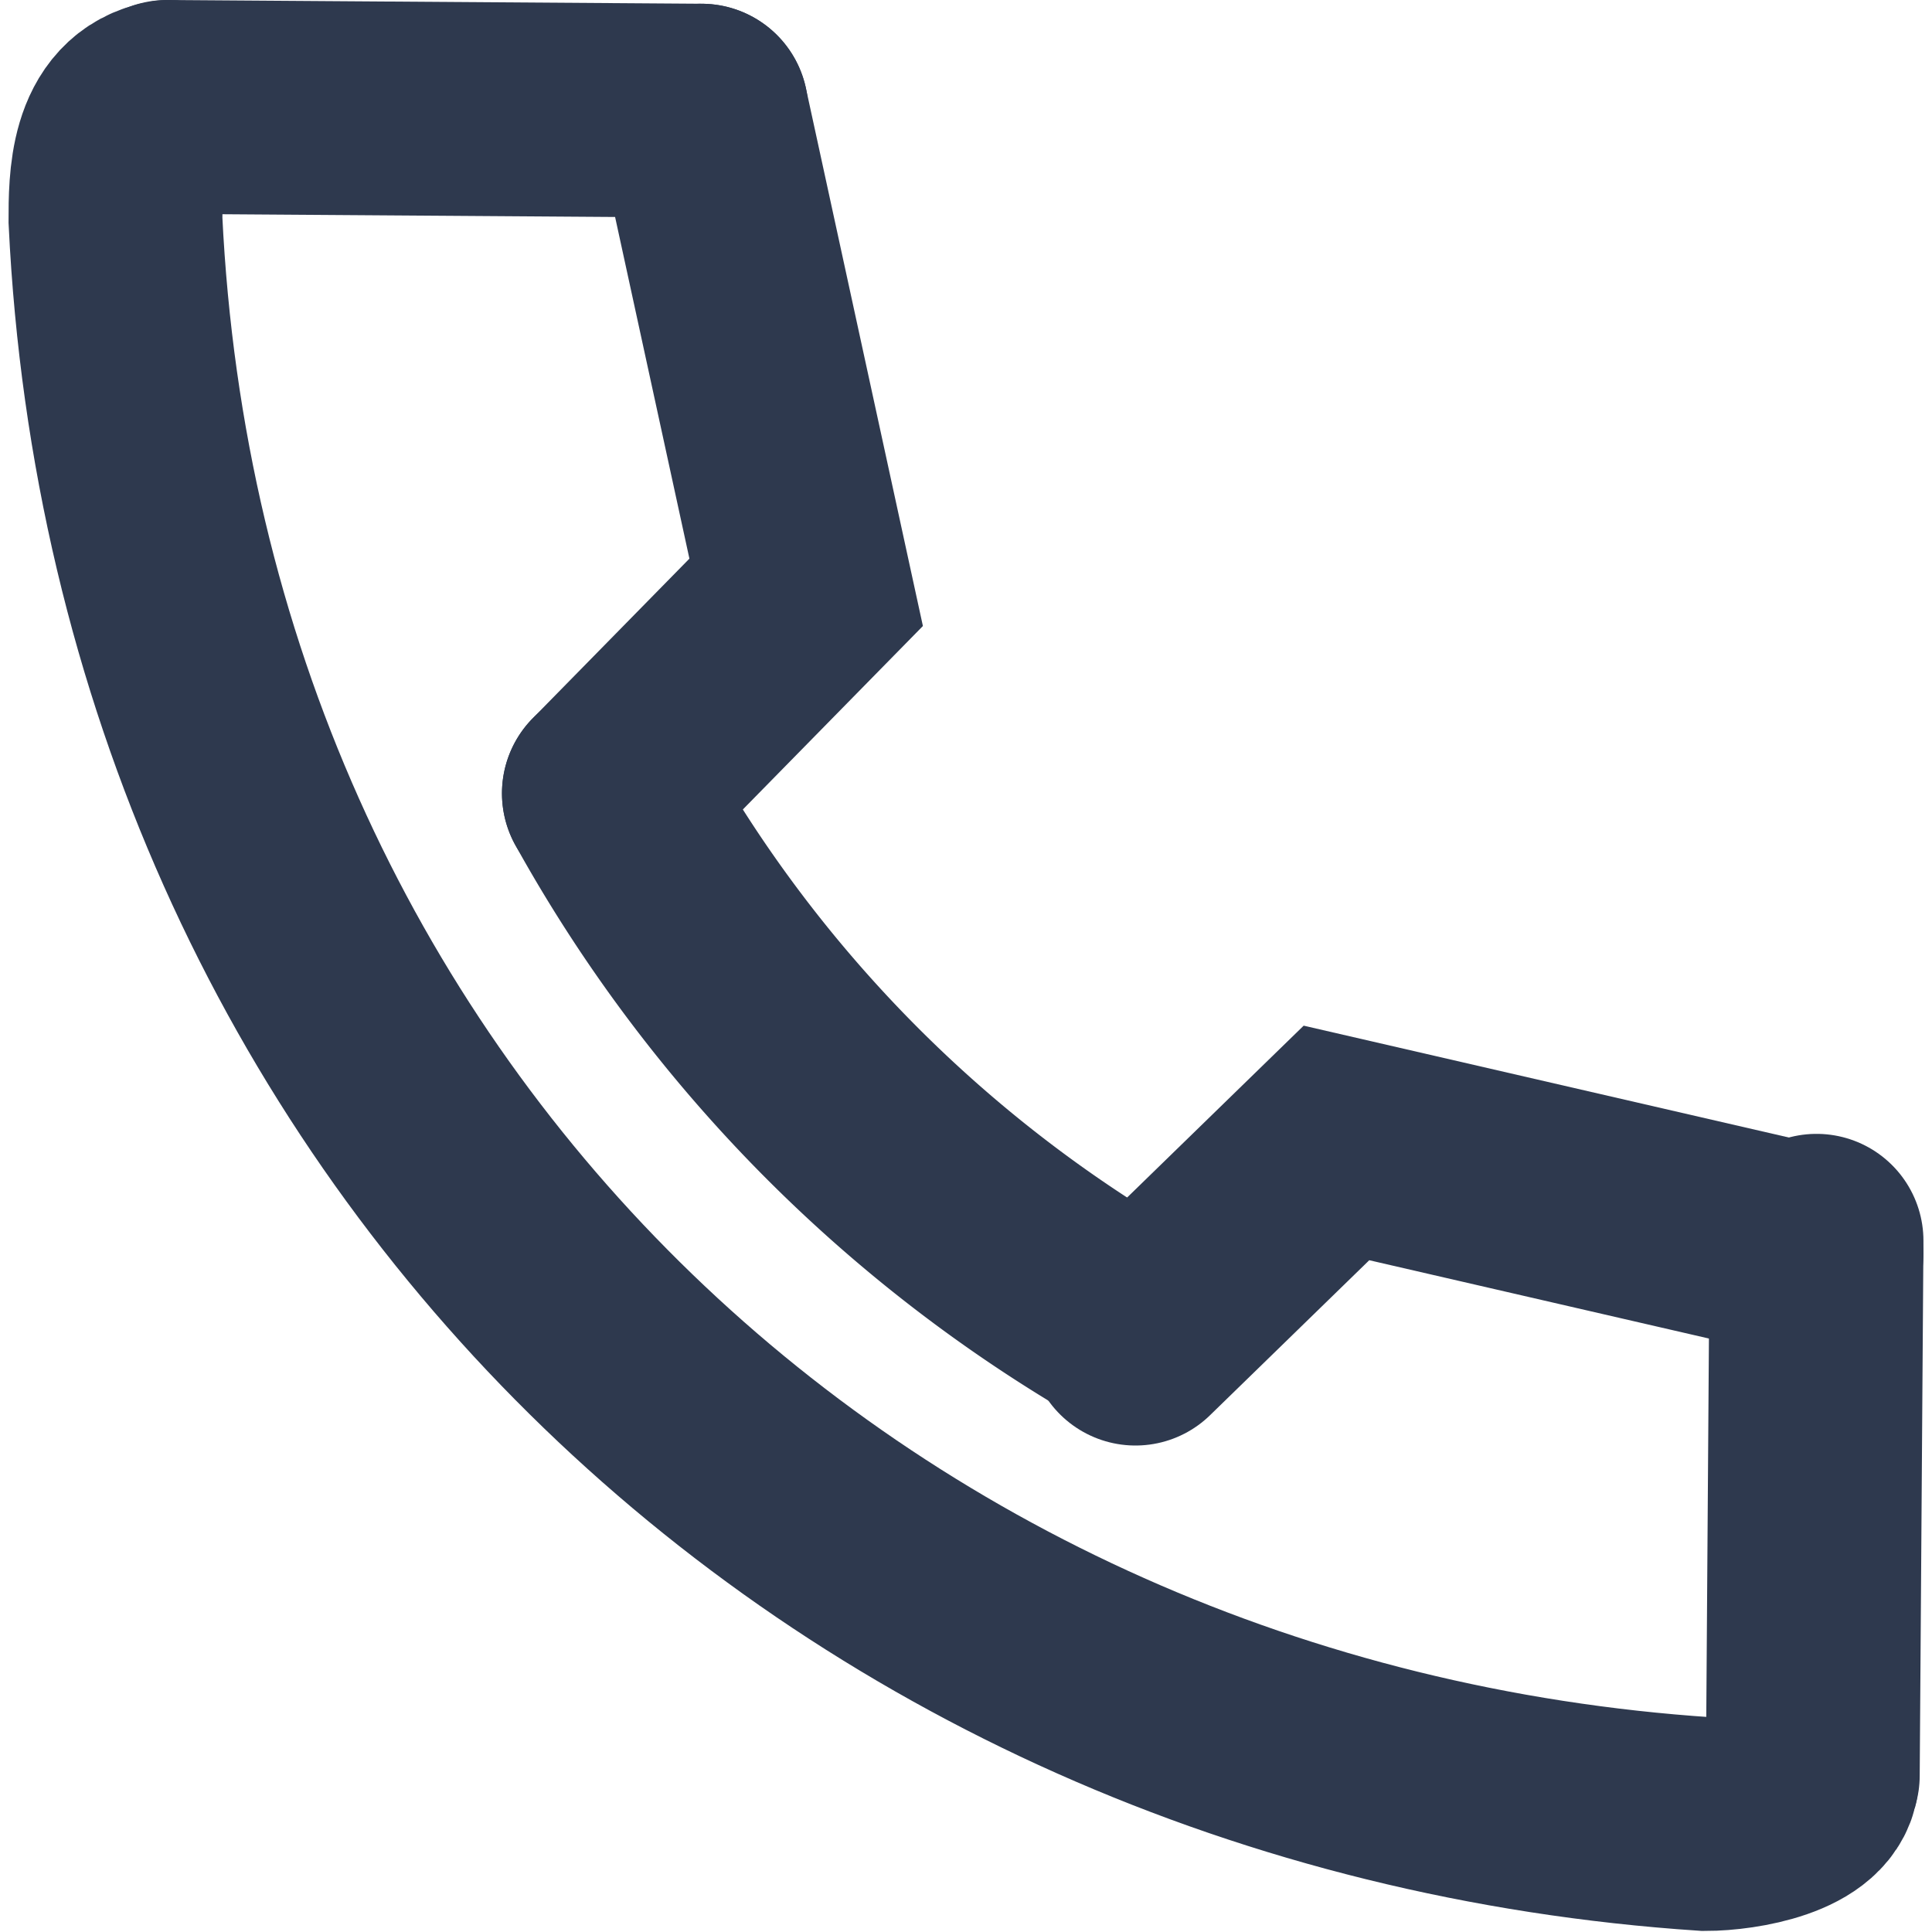
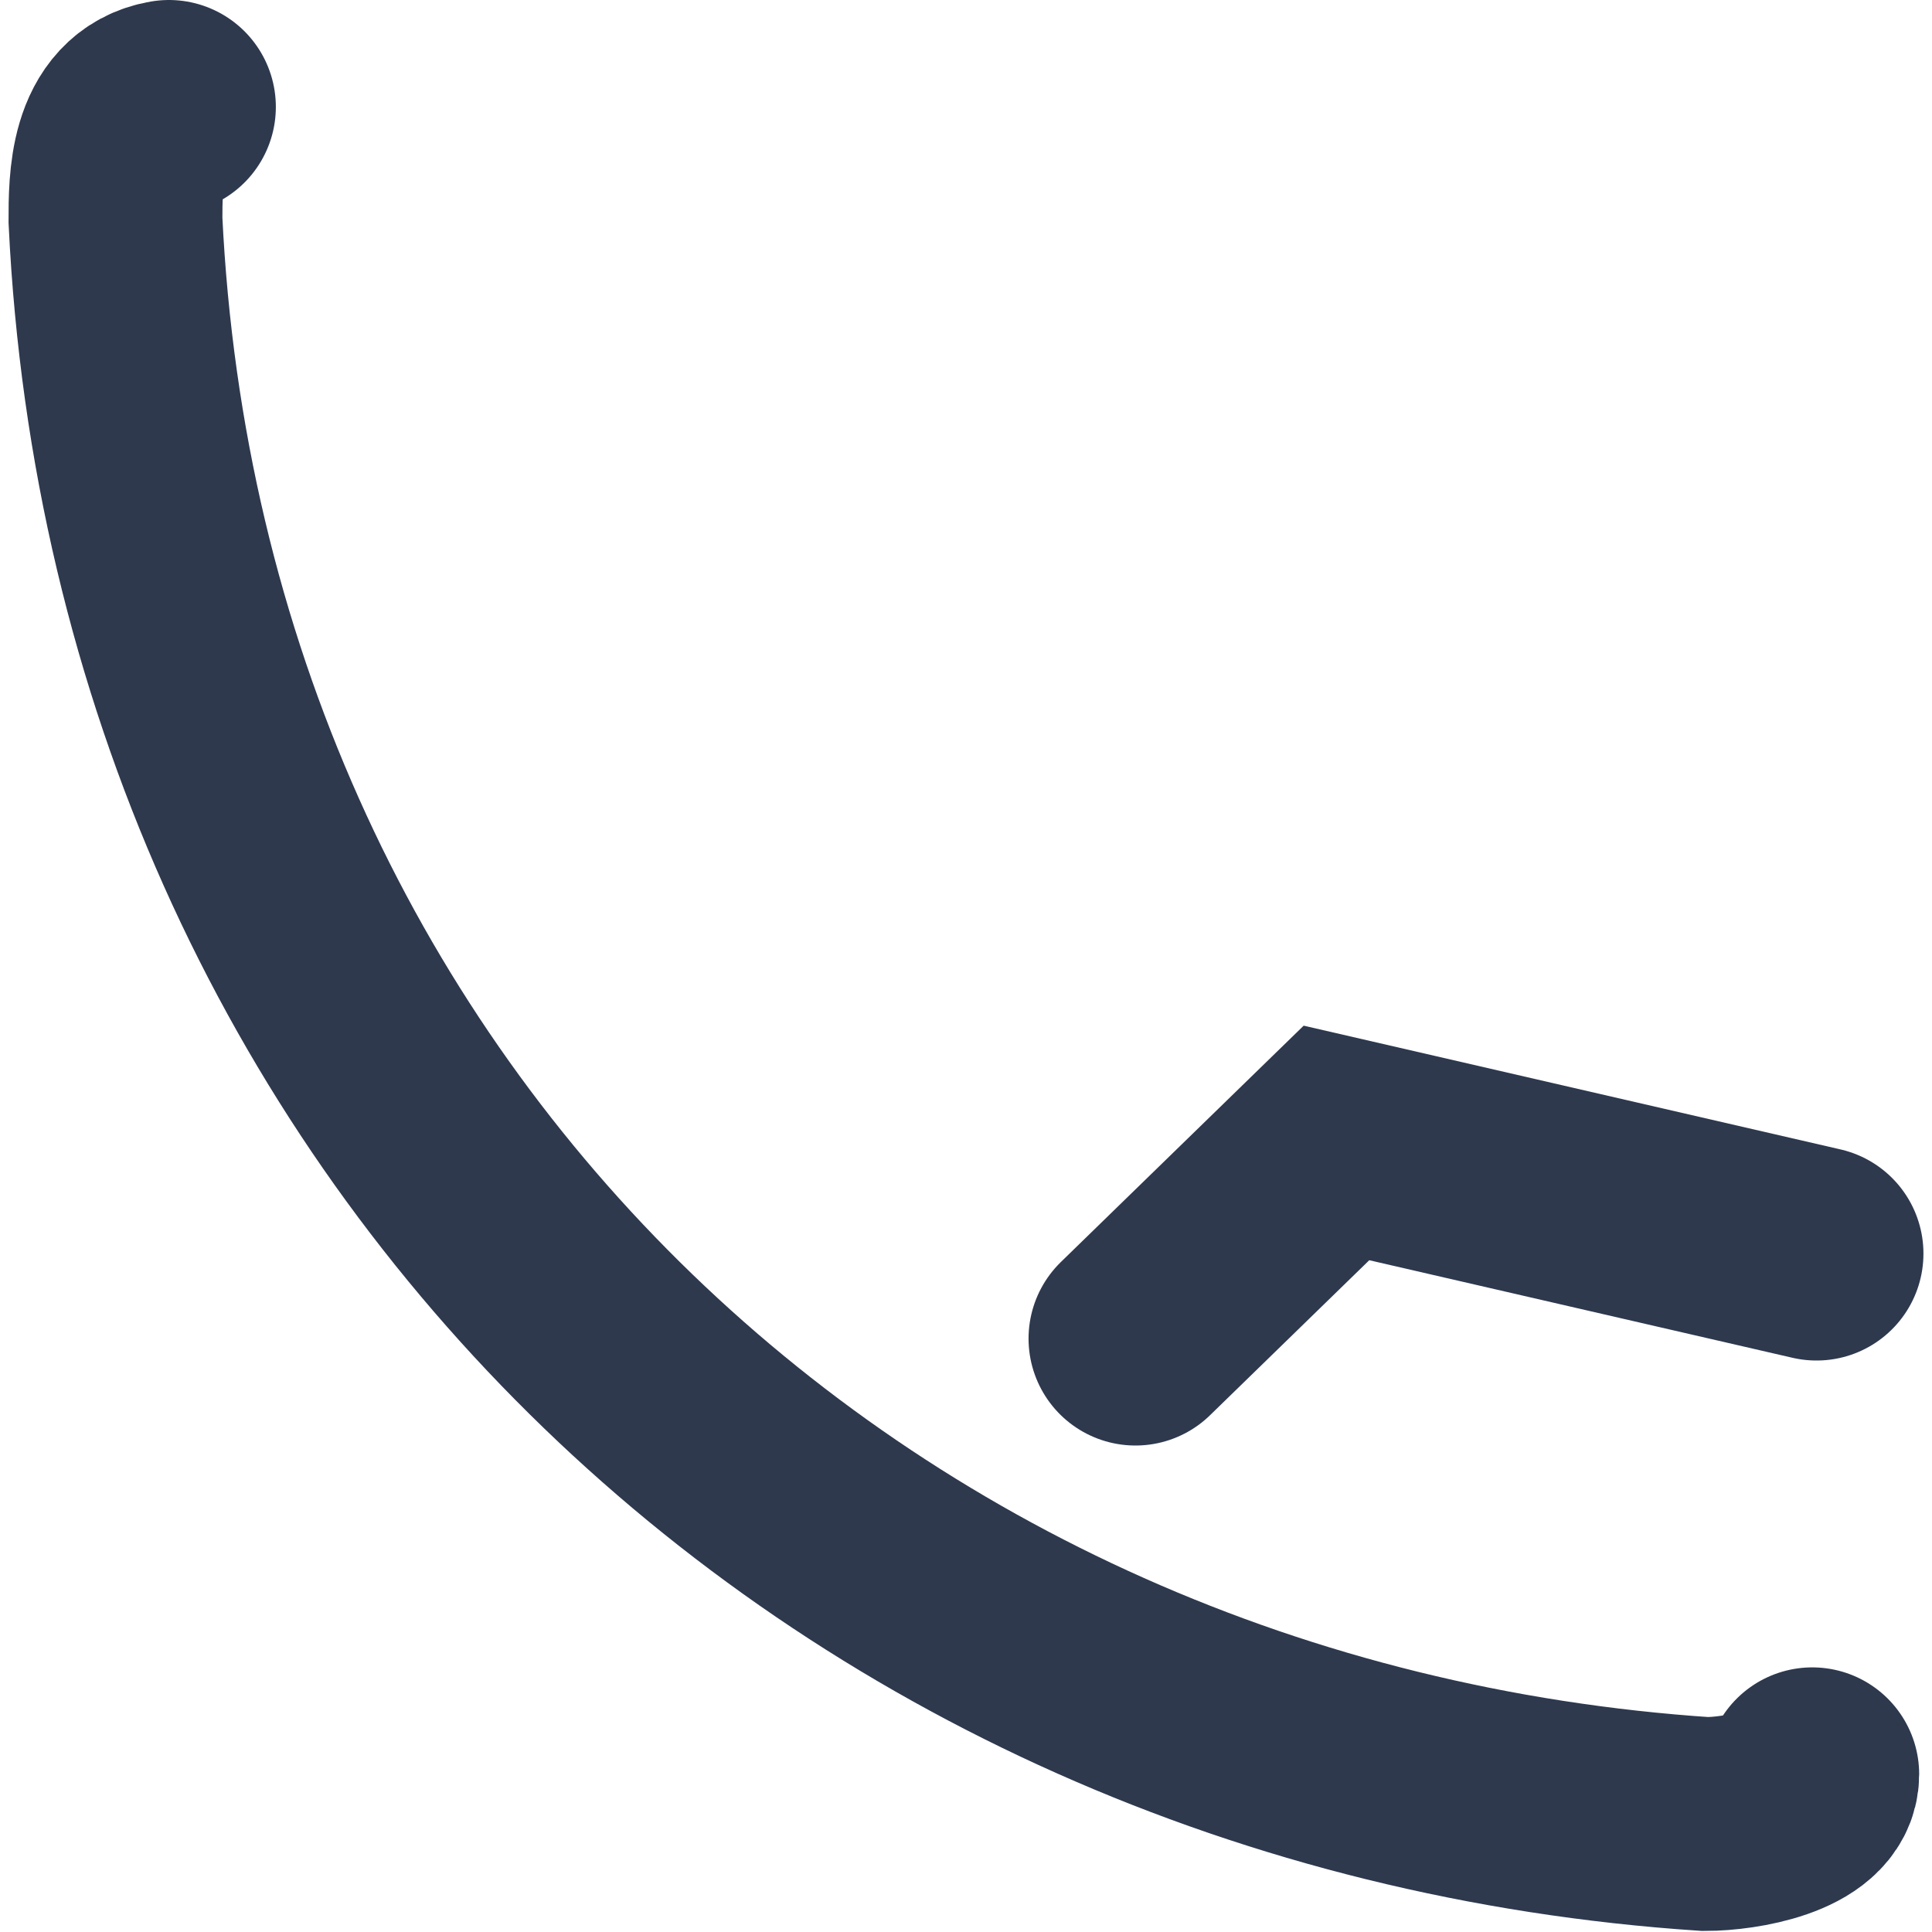
<svg xmlns="http://www.w3.org/2000/svg" width="67" height="67" viewBox="0 0 35.82 36.14">
  <defs>
    <style>.cls-1{fill:none;stroke:#2e394e;stroke-linecap:round;stroke-miterlimit:10;stroke-width:4px;}</style>
  </defs>
  <g id="レイヤー_2" data-name="レイヤー 2">
    <g id="レイヤー_1-2" data-name="レイヤー 1">
      <path class="cls-1" d="M3,2C2,2.17,2,3.41,2,4.12c.81,16.82,13.67,28.93,29.74,30,.66,0,2-.23,2-.93" />
-       <path class="cls-1" d="M11.23,14.84a26.14,26.14,0,0,0,9.85,10" />
      <polyline class="cls-1" points="33.82 23.45 24.84 21.38 21.08 25.04" />
-       <polyline class="cls-1" points="12.96 2.07 14.92 11.08 11.23 14.84" />
-       <line class="cls-1" x1="2.96" y1="2" x2="12.96" y2="2.07" />
-       <line class="cls-1" x1="33.82" y1="23.21" x2="33.75" y2="33.21" />
    </g>
  </g>
</svg>